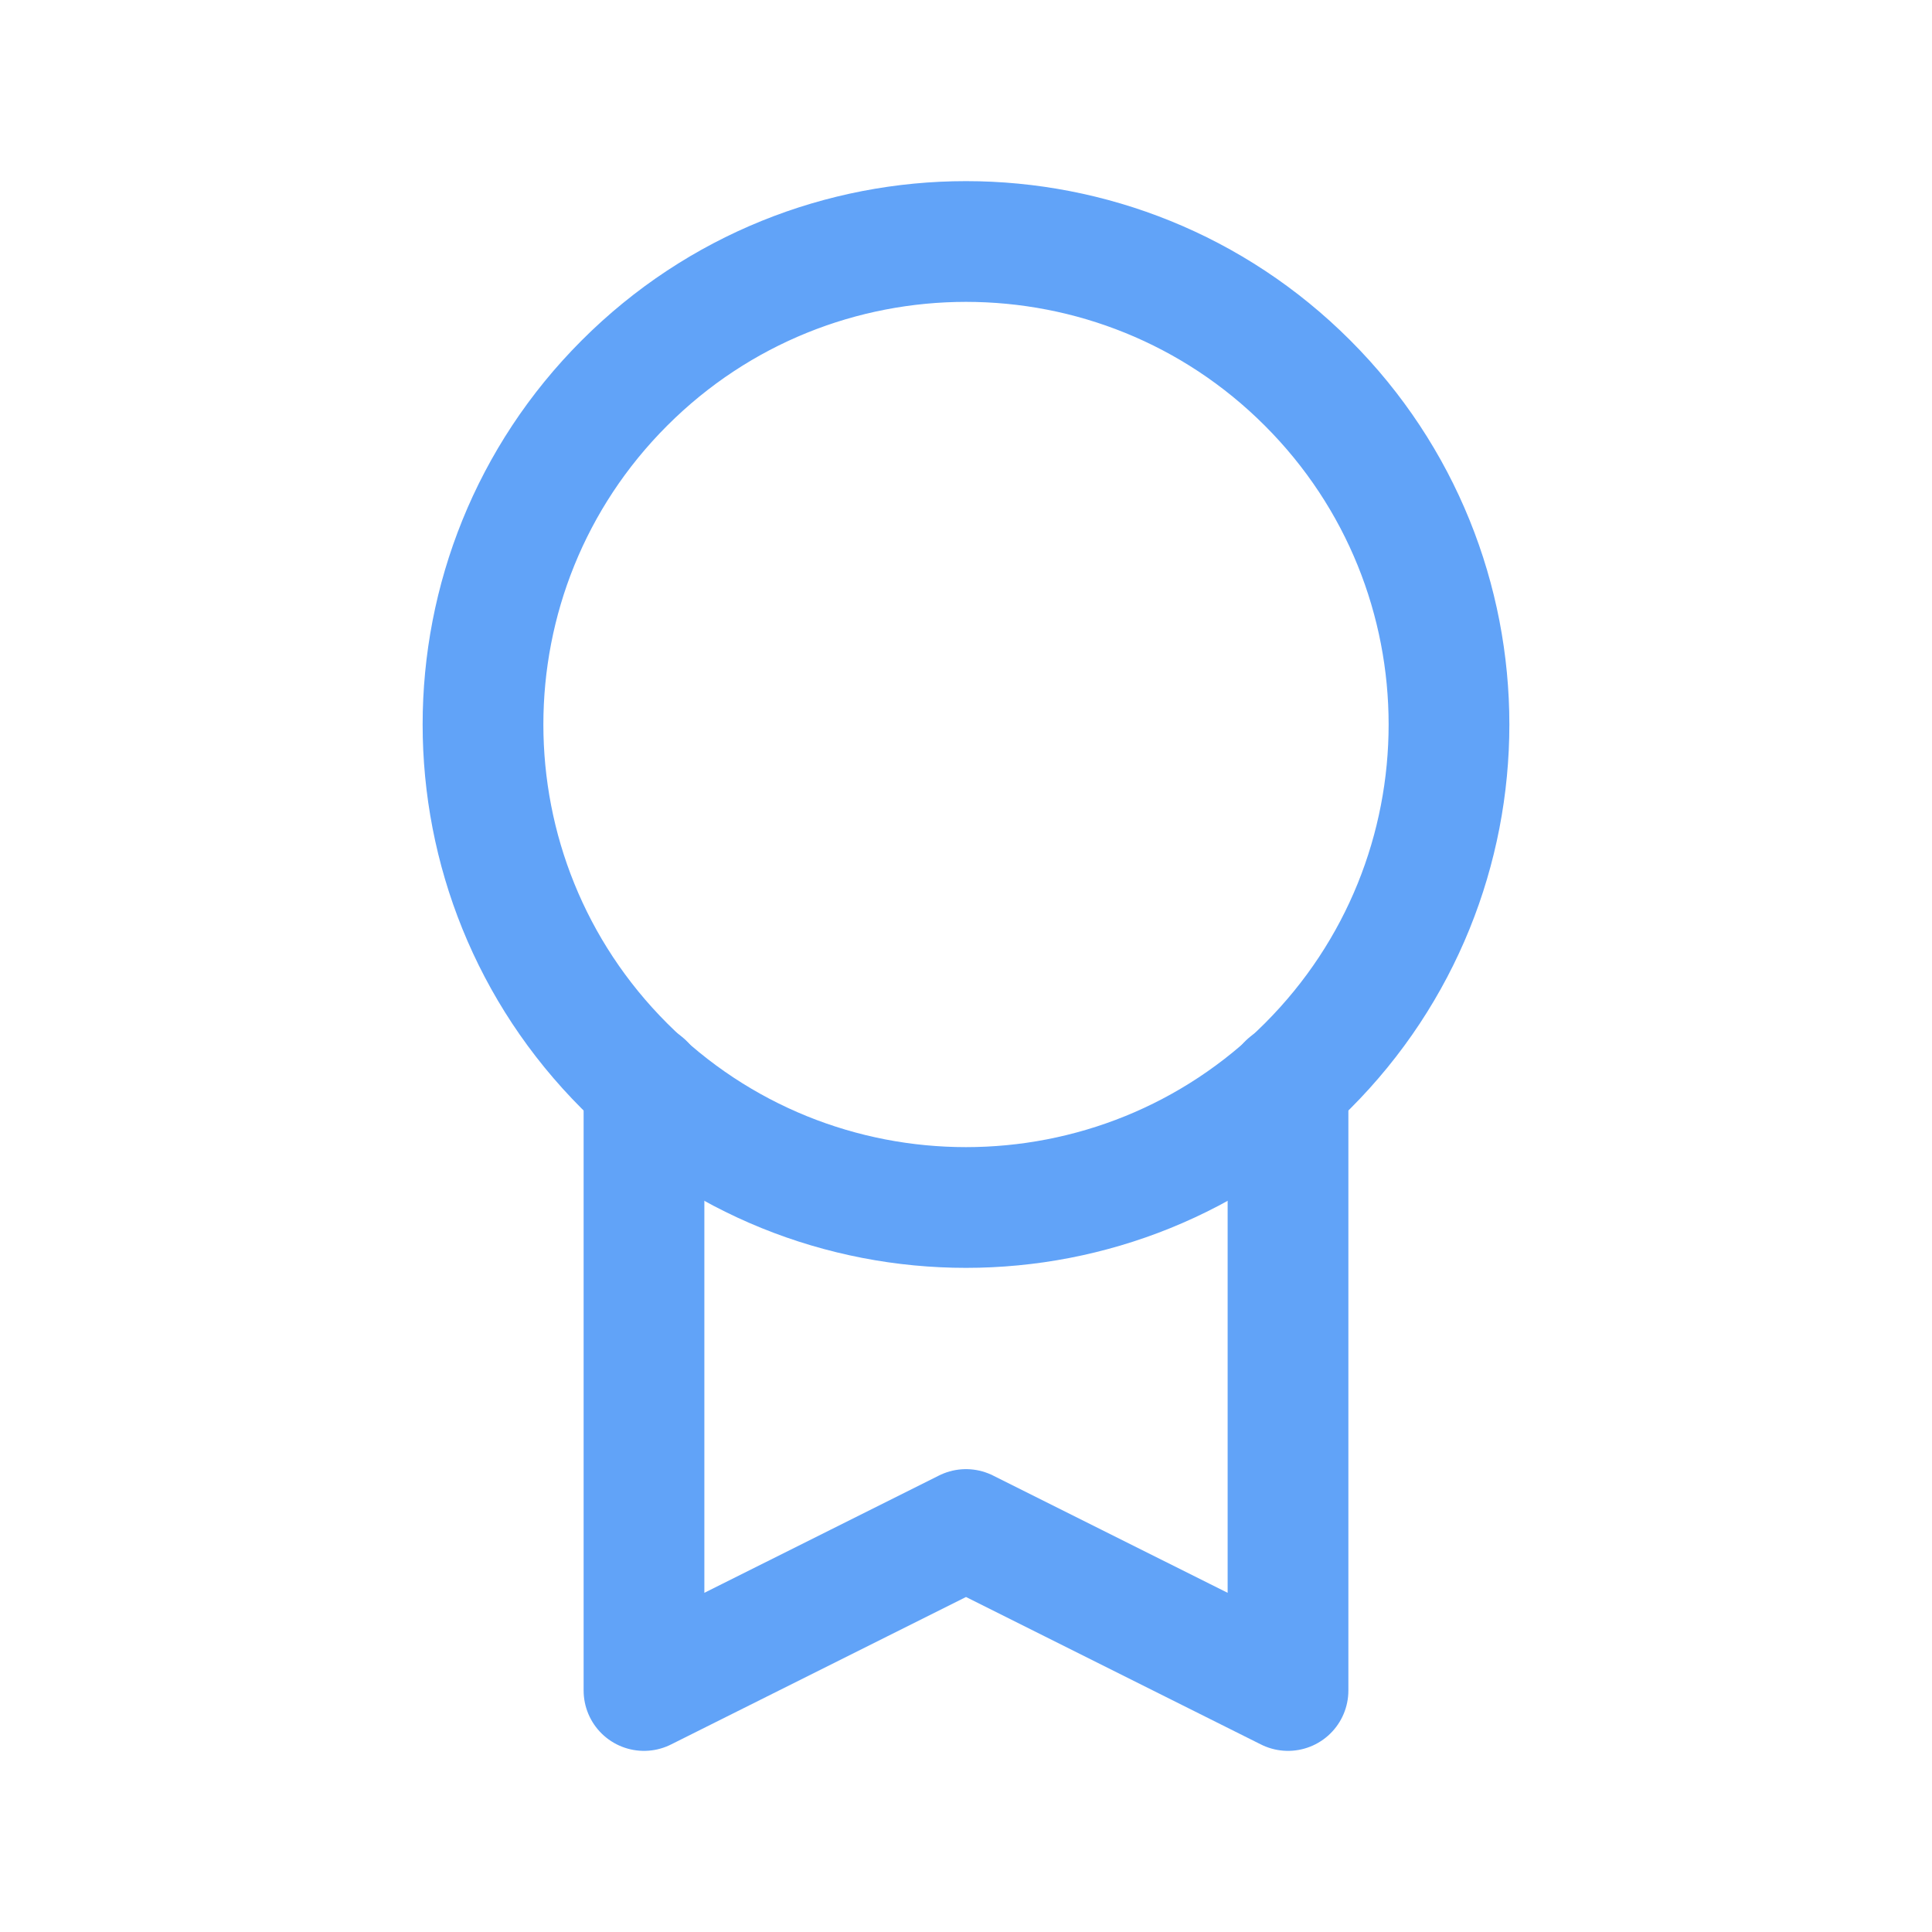
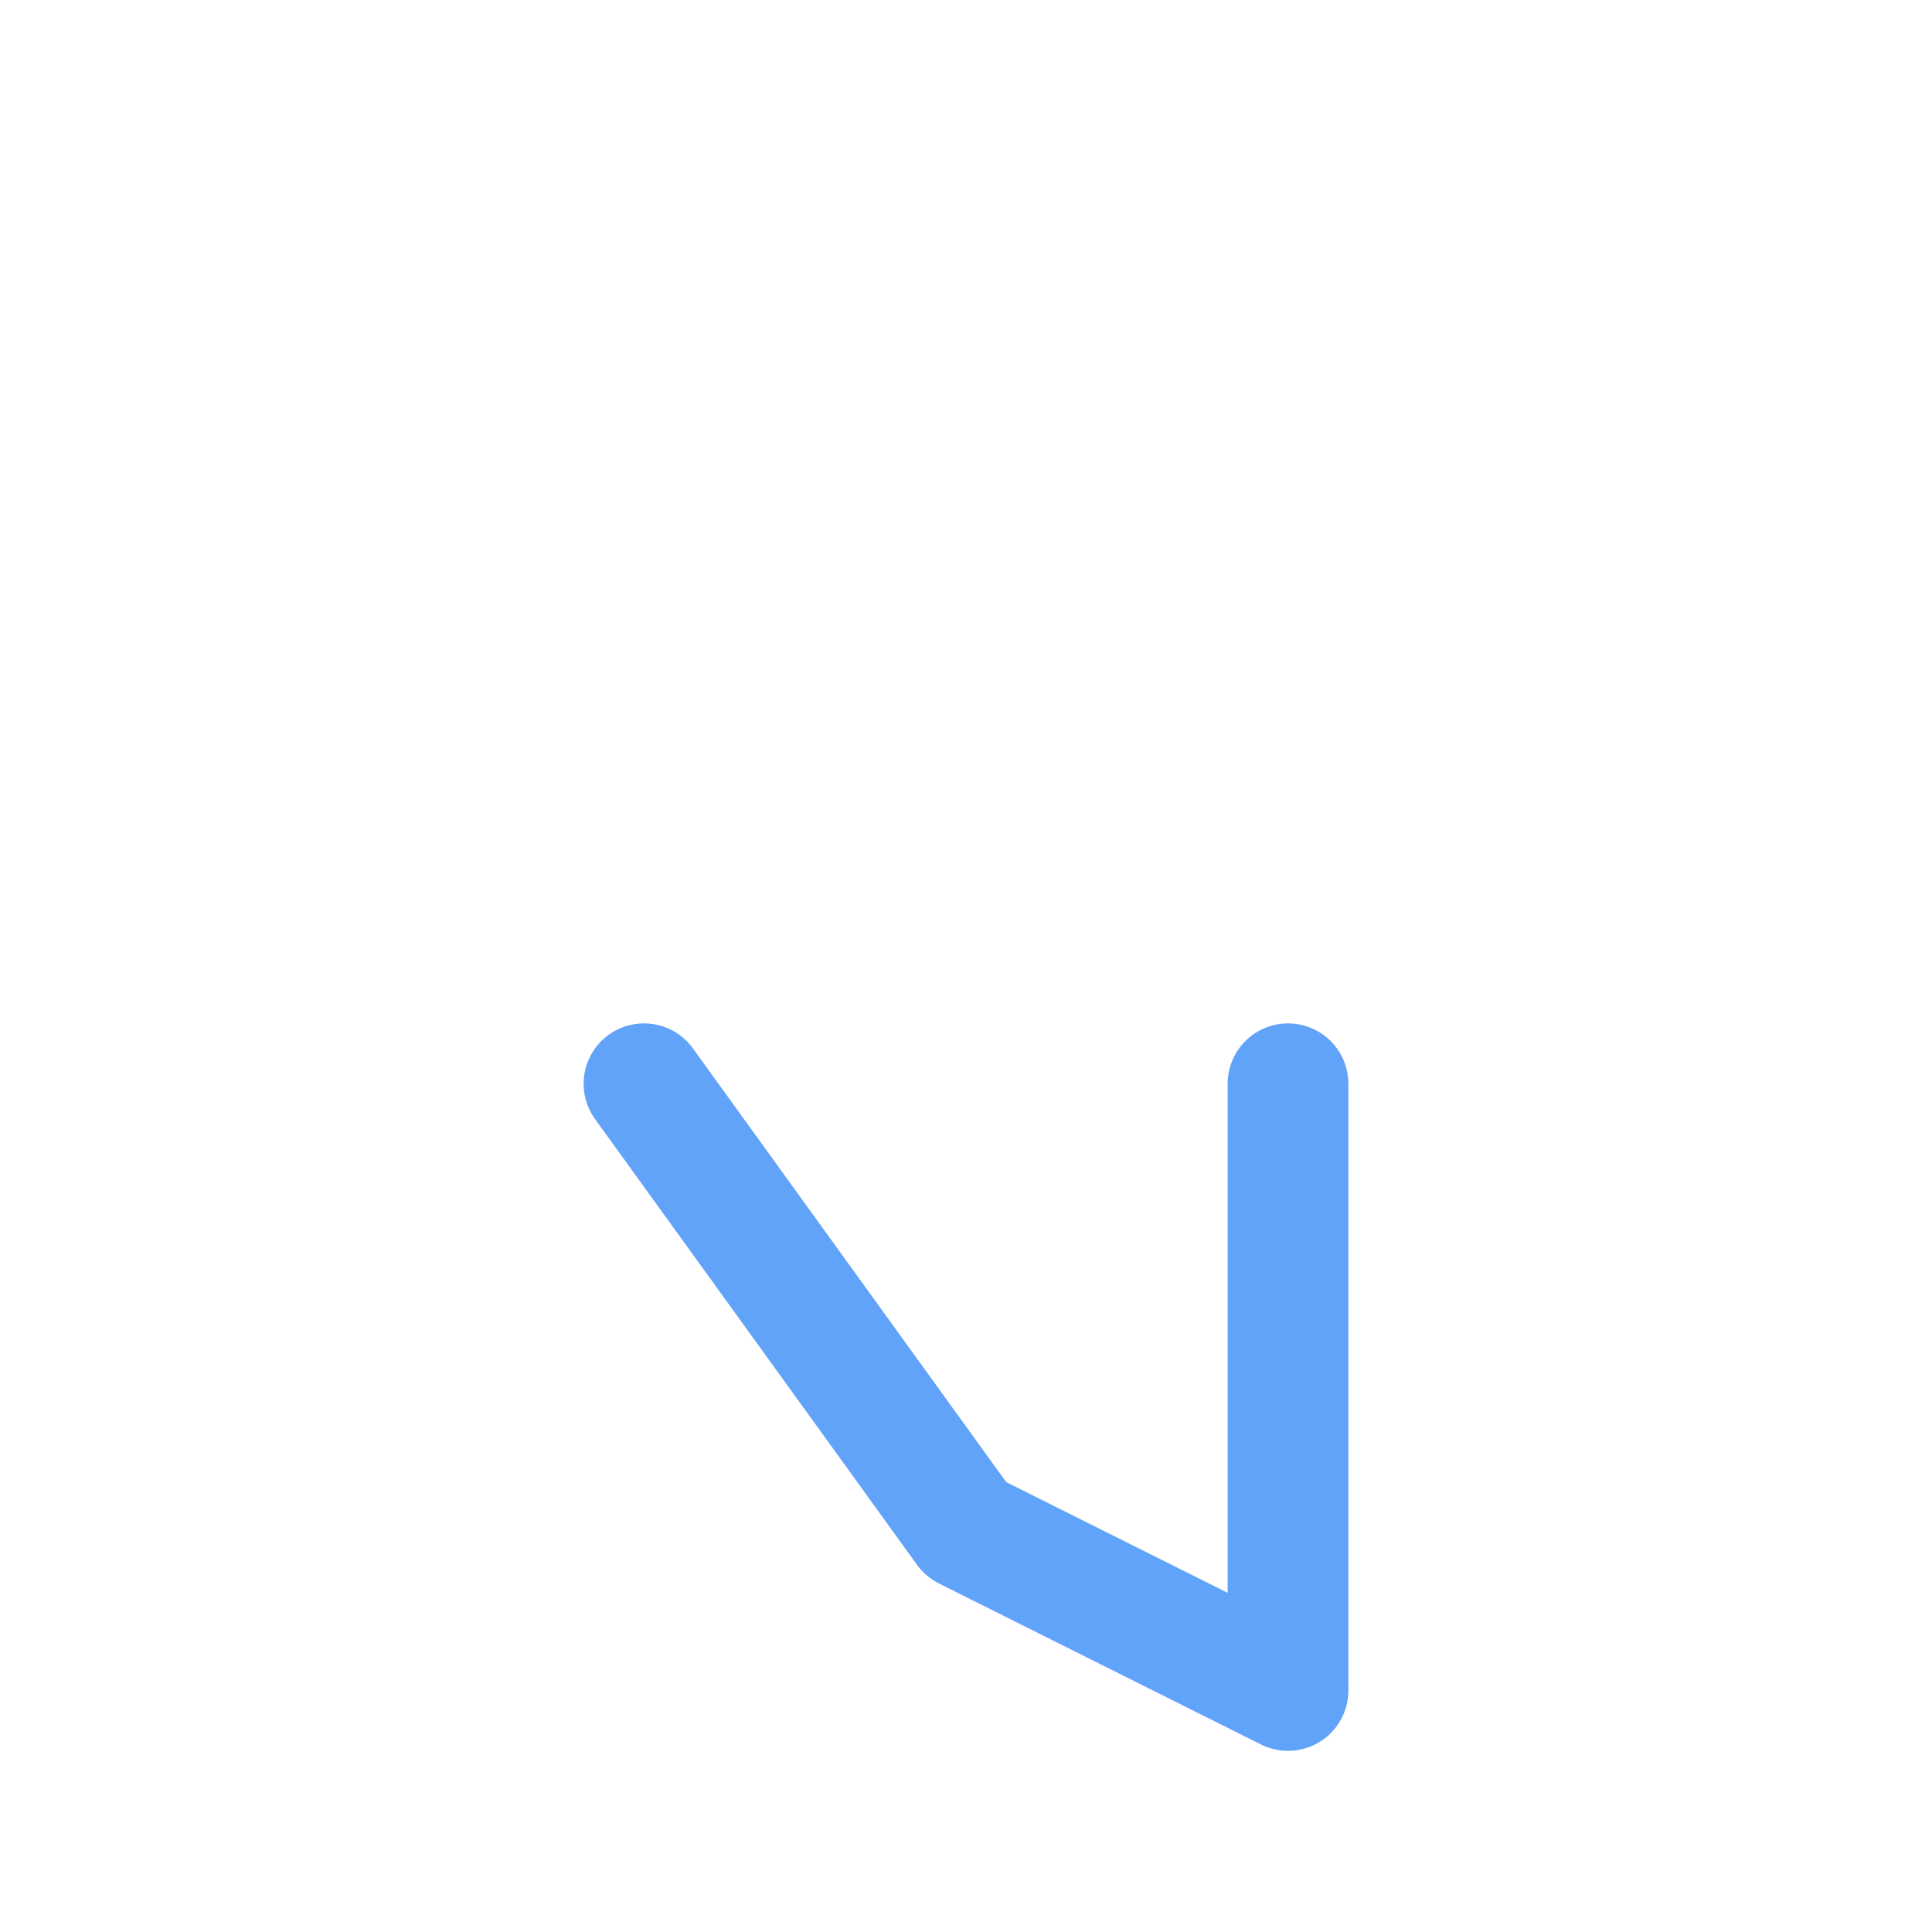
<svg xmlns="http://www.w3.org/2000/svg" width="61" height="61" viewBox="0 0 61 61" fill="none">
-   <path d="M41.283 12.092C47.239 18.047 47.239 27.703 41.283 33.658C35.328 39.614 25.672 39.614 19.717 33.658C13.761 27.703 13.761 18.047 19.717 12.092C25.672 6.136 35.328 6.136 41.283 12.092" stroke="#61A3F8" stroke-width="3.812" stroke-linecap="round" stroke-linejoin="round" />
-   <path d="M20.333 34.218V53.375L30.5 48.292L40.667 53.375V34.218" stroke="#61A3F8" stroke-width="3.812" stroke-linecap="round" stroke-linejoin="round" />
+   <path d="M20.333 34.218L30.5 48.292L40.667 53.375V34.218" stroke="#61A3F8" stroke-width="3.812" stroke-linecap="round" stroke-linejoin="round" />
</svg>